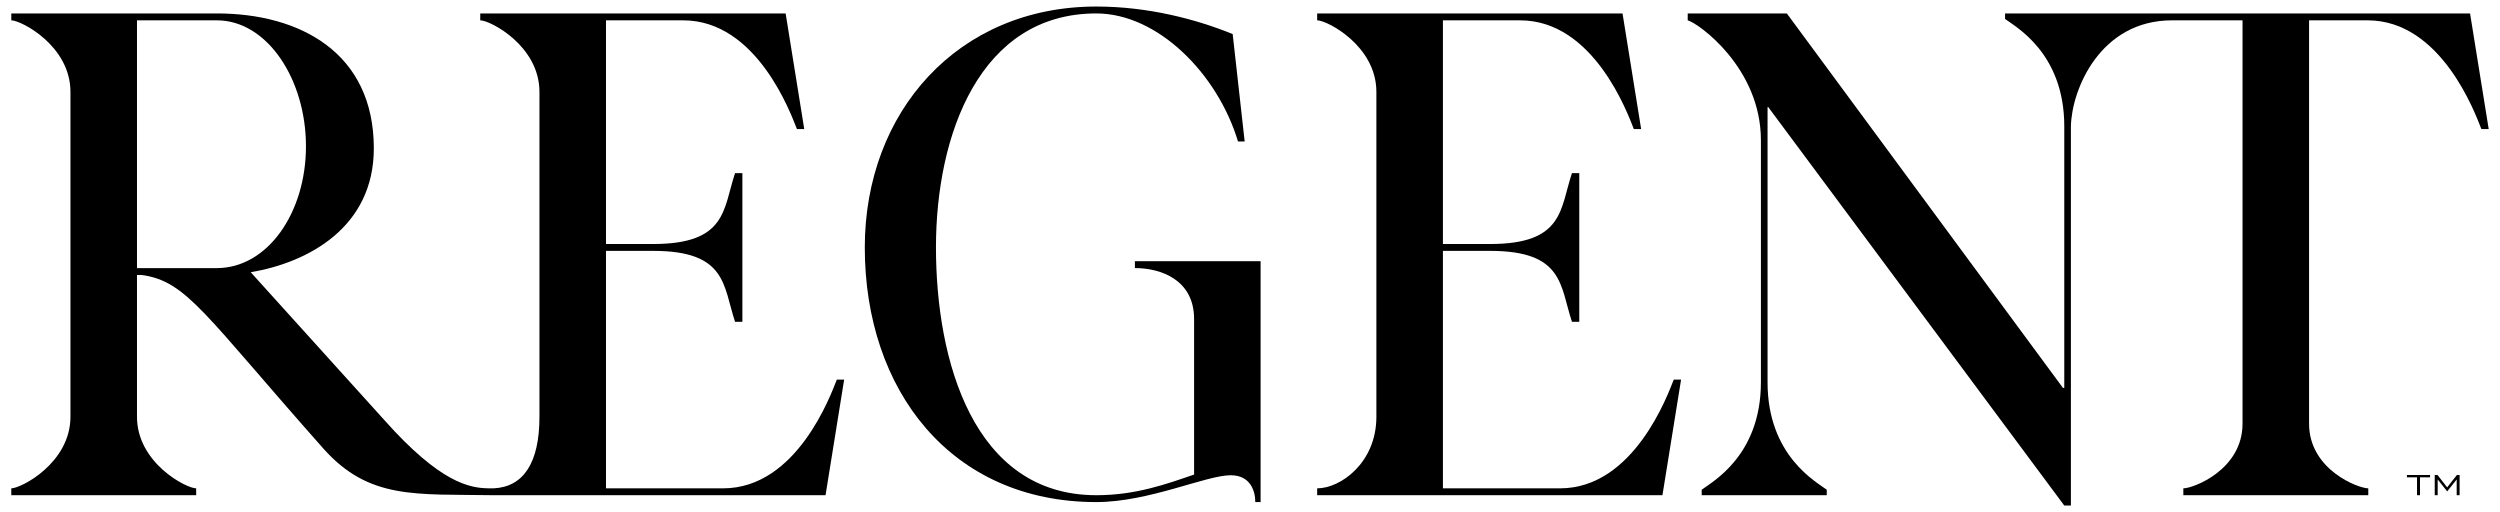
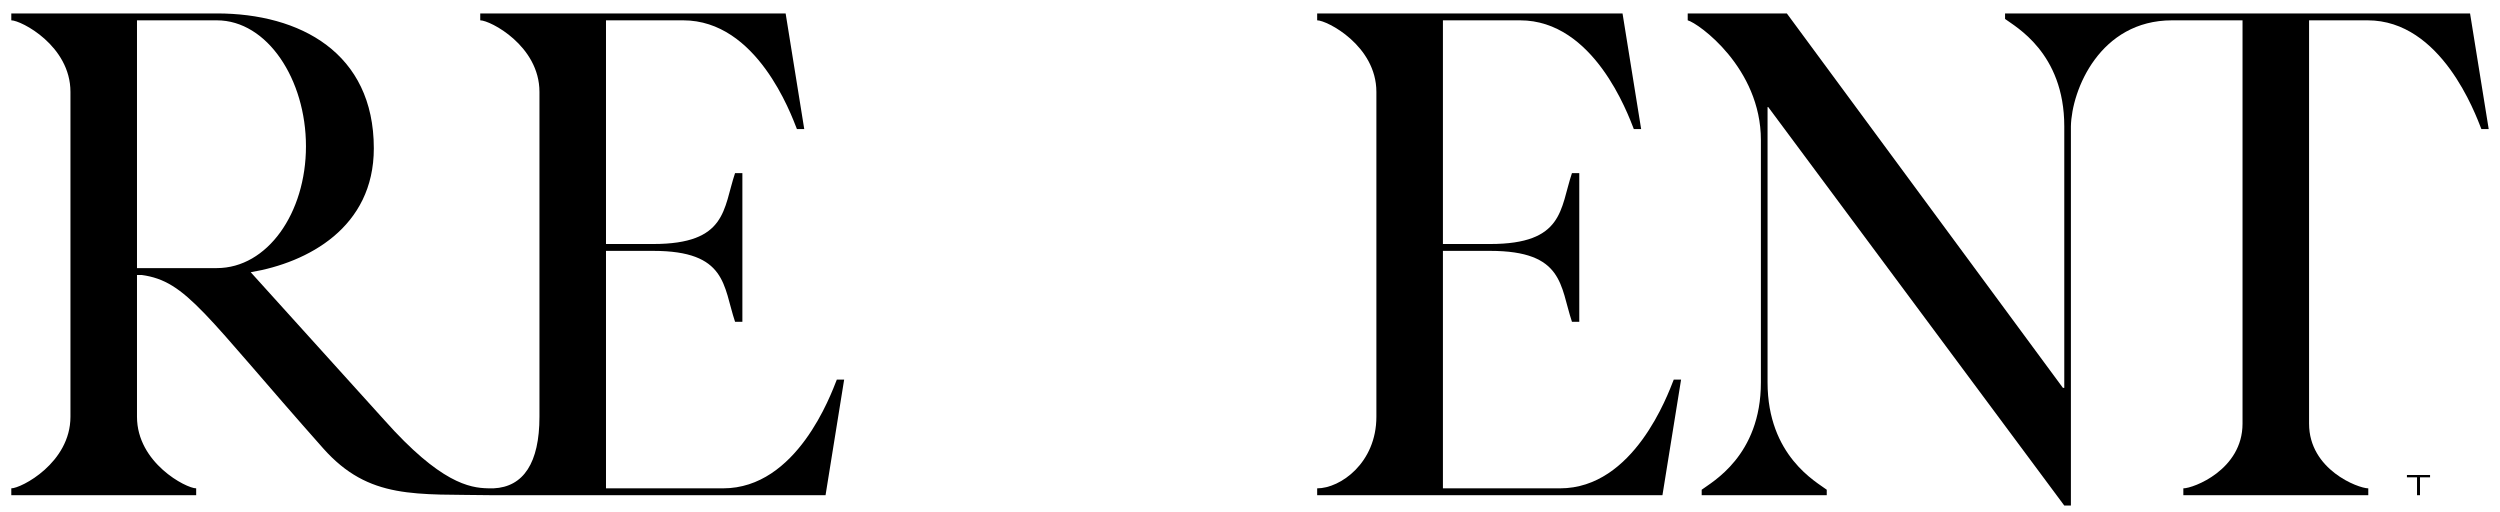
<svg xmlns="http://www.w3.org/2000/svg" version="1.1" width="83px" height="17px" viewBox="0 0 83.0 17.0">
  <defs>
    <clipPath id="i0">
      <path d="M1440,0 L1440,6349 L0,6349 L0,0 L1440,0 Z" />
    </clipPath>
    <clipPath id="i1">
      <path d="M3.291,0 L12.457,12.431 L12.502,12.431 L12.502,3.747 C12.502,1.302 10.867,0.434 10.536,0.183 L10.536,0 L25.974,0 L26.593,3.839 L26.35,3.839 C26.151,3.336 25.024,0.229 22.573,0.229 L20.629,0.229 L20.629,13.619 C20.629,15.15 22.264,15.767 22.595,15.767 L22.595,15.995 L16.455,15.995 L16.455,15.767 C16.786,15.767 18.42,15.15 18.42,13.619 L18.42,0.229 L16.079,0.229 C13.687,0.229 12.746,2.534 12.722,3.75 L12.722,16.338 L12.502,16.338 L2.673,3.108 L2.651,3.108 L2.651,12.248 C2.651,14.693 4.285,15.561 4.616,15.813 L4.616,15.995 L0.464,15.995 L0.464,15.813 C0.795,15.561 2.43,14.693 2.43,12.248 L2.43,4.205 C2.43,1.805 0.353,0.32 0,0.229 L0,0 L3.291,0 Z" />
    </clipPath>
    <clipPath id="i2">
      <path d="M10.138,0 L10.756,3.839 L10.513,3.839 C10.315,3.336 9.188,0.229 6.736,0.229 L4.175,0.229 L4.175,7.655 L5.743,7.655 C8.194,7.655 8.062,6.49 8.459,5.301 L8.702,5.301 L8.702,10.237 L8.459,10.237 C8.062,9.049 8.194,7.883 5.743,7.883 L4.175,7.883 L4.175,15.767 L8.062,15.767 C10.513,15.767 11.64,12.659 11.839,12.156 L12.082,12.156 L11.463,15.995 L0,15.995 L0,15.767 C0.773,15.767 1.966,14.921 1.966,13.39 L1.966,2.605 C1.966,1.074 0.331,0.229 0,0.229 L0,0 L10.138,0 Z" />
    </clipPath>
    <clipPath id="i3">
      <path d="M41.477,0 L41.477,16.452 L0,16.452 L0,0 L41.477,0 Z" />
    </clipPath>
    <clipPath id="i4">
-       <path d="M7.686,0 C9.387,0 10.977,0.411 12.214,0.914 L12.612,4.479 L12.391,4.479 C11.706,2.216 9.719,0.229 7.686,0.229 C3.821,0.229 2.363,4.25 2.363,7.998 C2.363,11.745 3.6,16.224 7.686,16.224 C8.99,16.224 10.005,15.858 10.933,15.538 L10.933,10.374 C10.933,9.072 9.829,8.683 8.968,8.683 L8.968,8.455 L13.142,8.455 L13.142,16.452 L12.965,16.452 C12.965,16.064 12.788,15.561 12.148,15.561 C11.331,15.561 9.431,16.452 7.686,16.452 C2.849,16.452 0,12.728 0,7.998 C0,3.496 3.092,0 7.686,0 Z" />
-     </clipPath>
+       </clipPath>
    <clipPath id="i5">
      <path d="M6.825,0 C9.586,0 12.038,1.302 12.038,4.479 C12.038,7.107 9.851,8.272 7.951,8.592 L12.391,13.505 C14.246,15.589 15.219,15.754 15.829,15.766 L16.013,15.767 C17.007,15.721 17.537,14.921 17.537,13.39 L17.537,2.605 C17.537,1.074 15.903,0.229 15.571,0.229 L15.571,0 L25.71,0 L26.328,3.839 L26.085,3.839 C25.886,3.336 24.76,0.229 22.308,0.229 L19.746,0.229 L19.746,7.655 L21.314,7.655 C23.766,7.655 23.633,6.49 24.031,5.301 L24.274,5.301 L24.274,10.237 L24.031,10.237 C23.633,9.049 23.766,7.883 21.314,7.883 L19.746,7.883 L19.746,15.767 L23.633,15.767 C26.085,15.767 27.211,12.659 27.41,12.156 L27.653,12.156 L27.035,15.995 L16.013,15.995 C13.429,15.95 11.883,16.155 10.359,14.442 C6.405,9.986 5.831,8.889 4.329,8.683 L4.175,8.683 L4.175,13.39 C4.175,14.921 5.809,15.767 6.14,15.767 L6.14,15.995 L0,15.995 L0,15.767 C0.331,15.767 1.966,14.921 1.966,13.39 L1.966,2.605 C1.966,1.074 0.331,0.229 0,0.229 L0,0 Z M6.825,0.229 L4.175,0.229 L4.175,8.455 L6.825,8.455 C8.504,8.455 9.785,6.627 9.785,4.41 C9.785,2.194 8.504,0.229 6.825,0.229 Z" />
    </clipPath>
    <clipPath id="i6">
      <path d="M0.768,0 L0.768,0.077 L0.434,0.077 L0.434,0.671 L0.335,0.671 L0.335,0.077 L0,0.077 L0,0 L0.768,0 Z" />
    </clipPath>
    <clipPath id="i7">
      <path d="M0.092,0 L0.413,0.411 L0.736,0 L0.826,0 L0.826,0.671 L0.729,0.671 L0.729,0.148 L0.414,0.544 L0.098,0.148 L0.098,0.671 L0,0.671 L0,0 L0.092,0 Z" />
    </clipPath>
  </defs>
  <g transform="translate(-797.0 -2078.0)">
    <g clip-path="url(#i0)">
      <g transform="translate(120.0 1910.0)">
        <g transform="translate(120.0 60.0)">
          <g transform="translate(105.0 81.0)">
            <g transform="translate(423.0 0.0)">
              <g transform="translate(29.375 27.217)">
                <g transform="translate(55.657 0.229)">
                  <g clip-path="url(#i1)">
                    <polygon points="0,0 26.593,0 26.593,16.338 0,16.338 0,0" stroke="none" fill="#000000" />
                  </g>
                </g>
                <g transform="translate(43.355 0.229)">
                  <g clip-path="url(#i2)">
                    <polygon points="0,0 12.082,0 12.082,15.995 0,15.995 0,0" stroke="none" fill="#000000" />
                  </g>
                </g>
                <g clip-path="url(#i3)">
                  <g transform="translate(28.336 0.0)">
                    <g clip-path="url(#i4)">
                      <polygon points="0,0 13.142,0 13.142,16.452 0,16.452 0,0" stroke="none" fill="#000000" />
                    </g>
                  </g>
                  <g transform="translate(-0.002 0.229)">
                    <g clip-path="url(#i5)">
                      <polygon points="0.002,0 27.653,0 27.653,15.995 0.002,15.995 0.002,0" stroke="none" fill="#000000" />
                    </g>
                  </g>
                </g>
                <g transform="translate(79.535 15.553)">
                  <g clip-path="url(#i6)">
                    <polygon points="0,0 0.768,0 0.768,0.671 0,0.671 0,0" stroke="none" fill="#000000" />
                  </g>
                </g>
                <g transform="translate(80.458 15.553)">
                  <g clip-path="url(#i7)">
-                     <polygon points="0,0 0.826,0 0.826,0.671 0,0.671 0,0" stroke="none" fill="#000000" />
-                   </g>
+                     </g>
                </g>
              </g>
            </g>
          </g>
        </g>
      </g>
    </g>
  </g>
</svg>